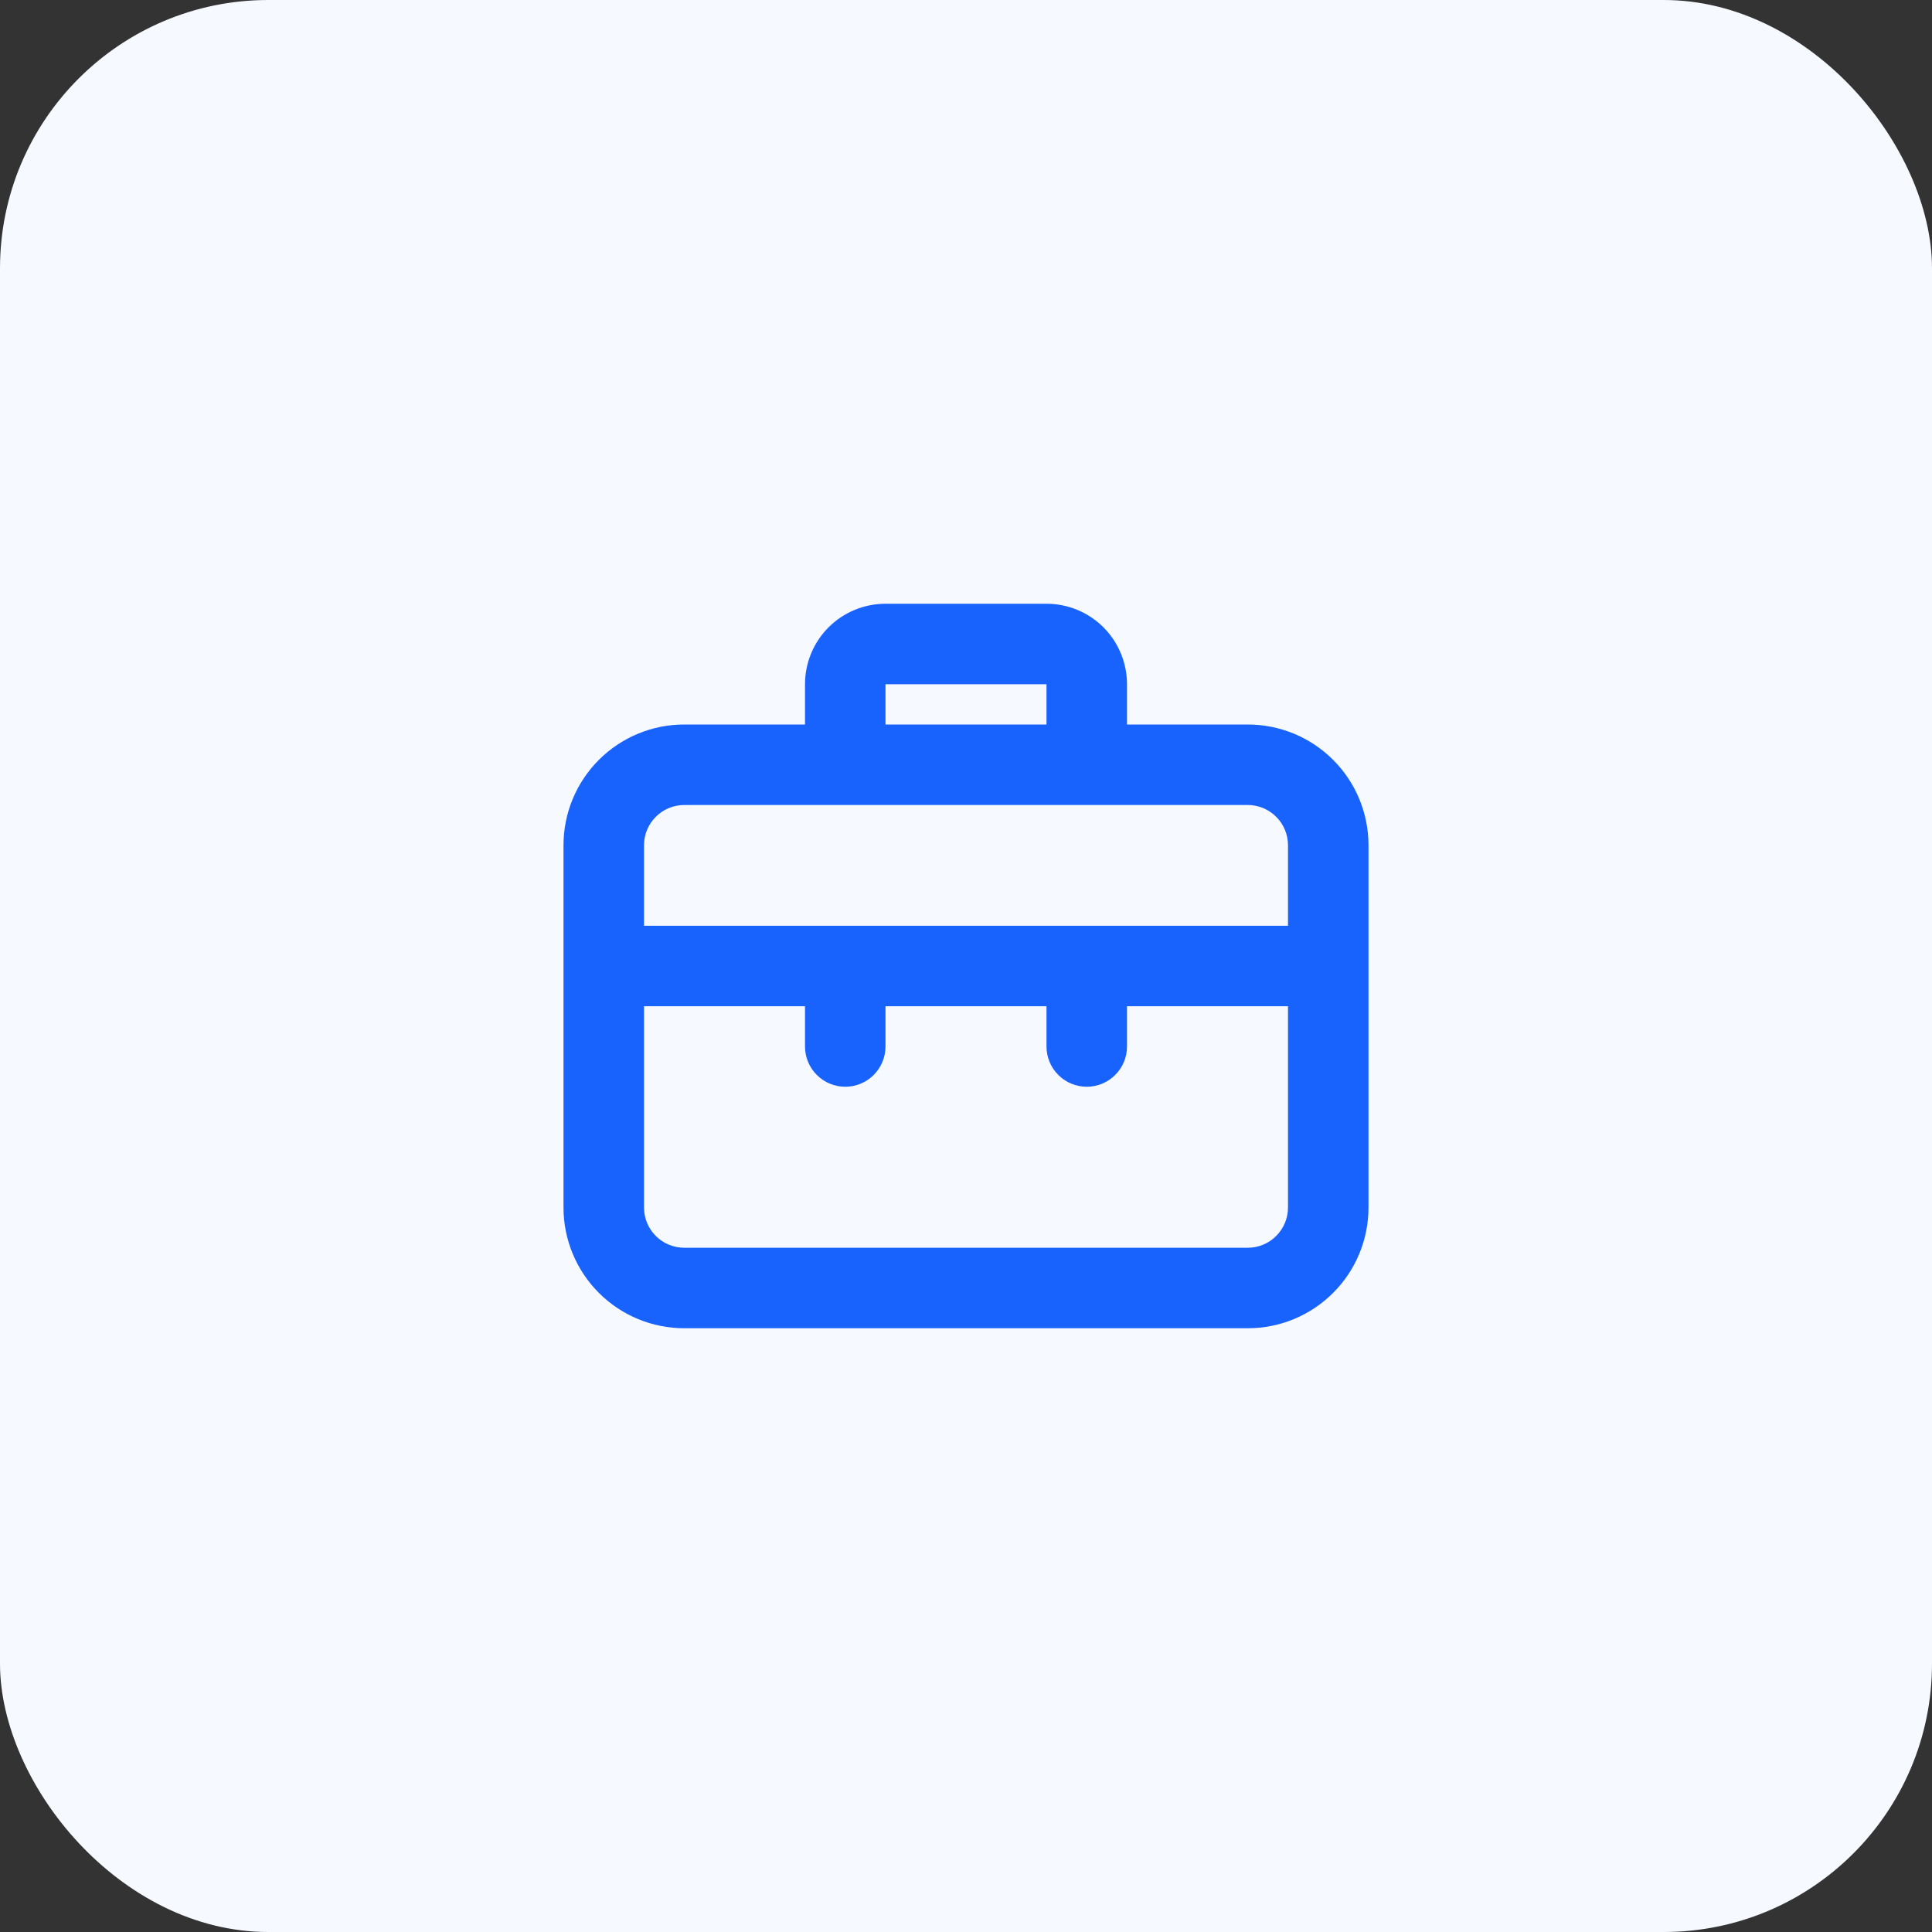
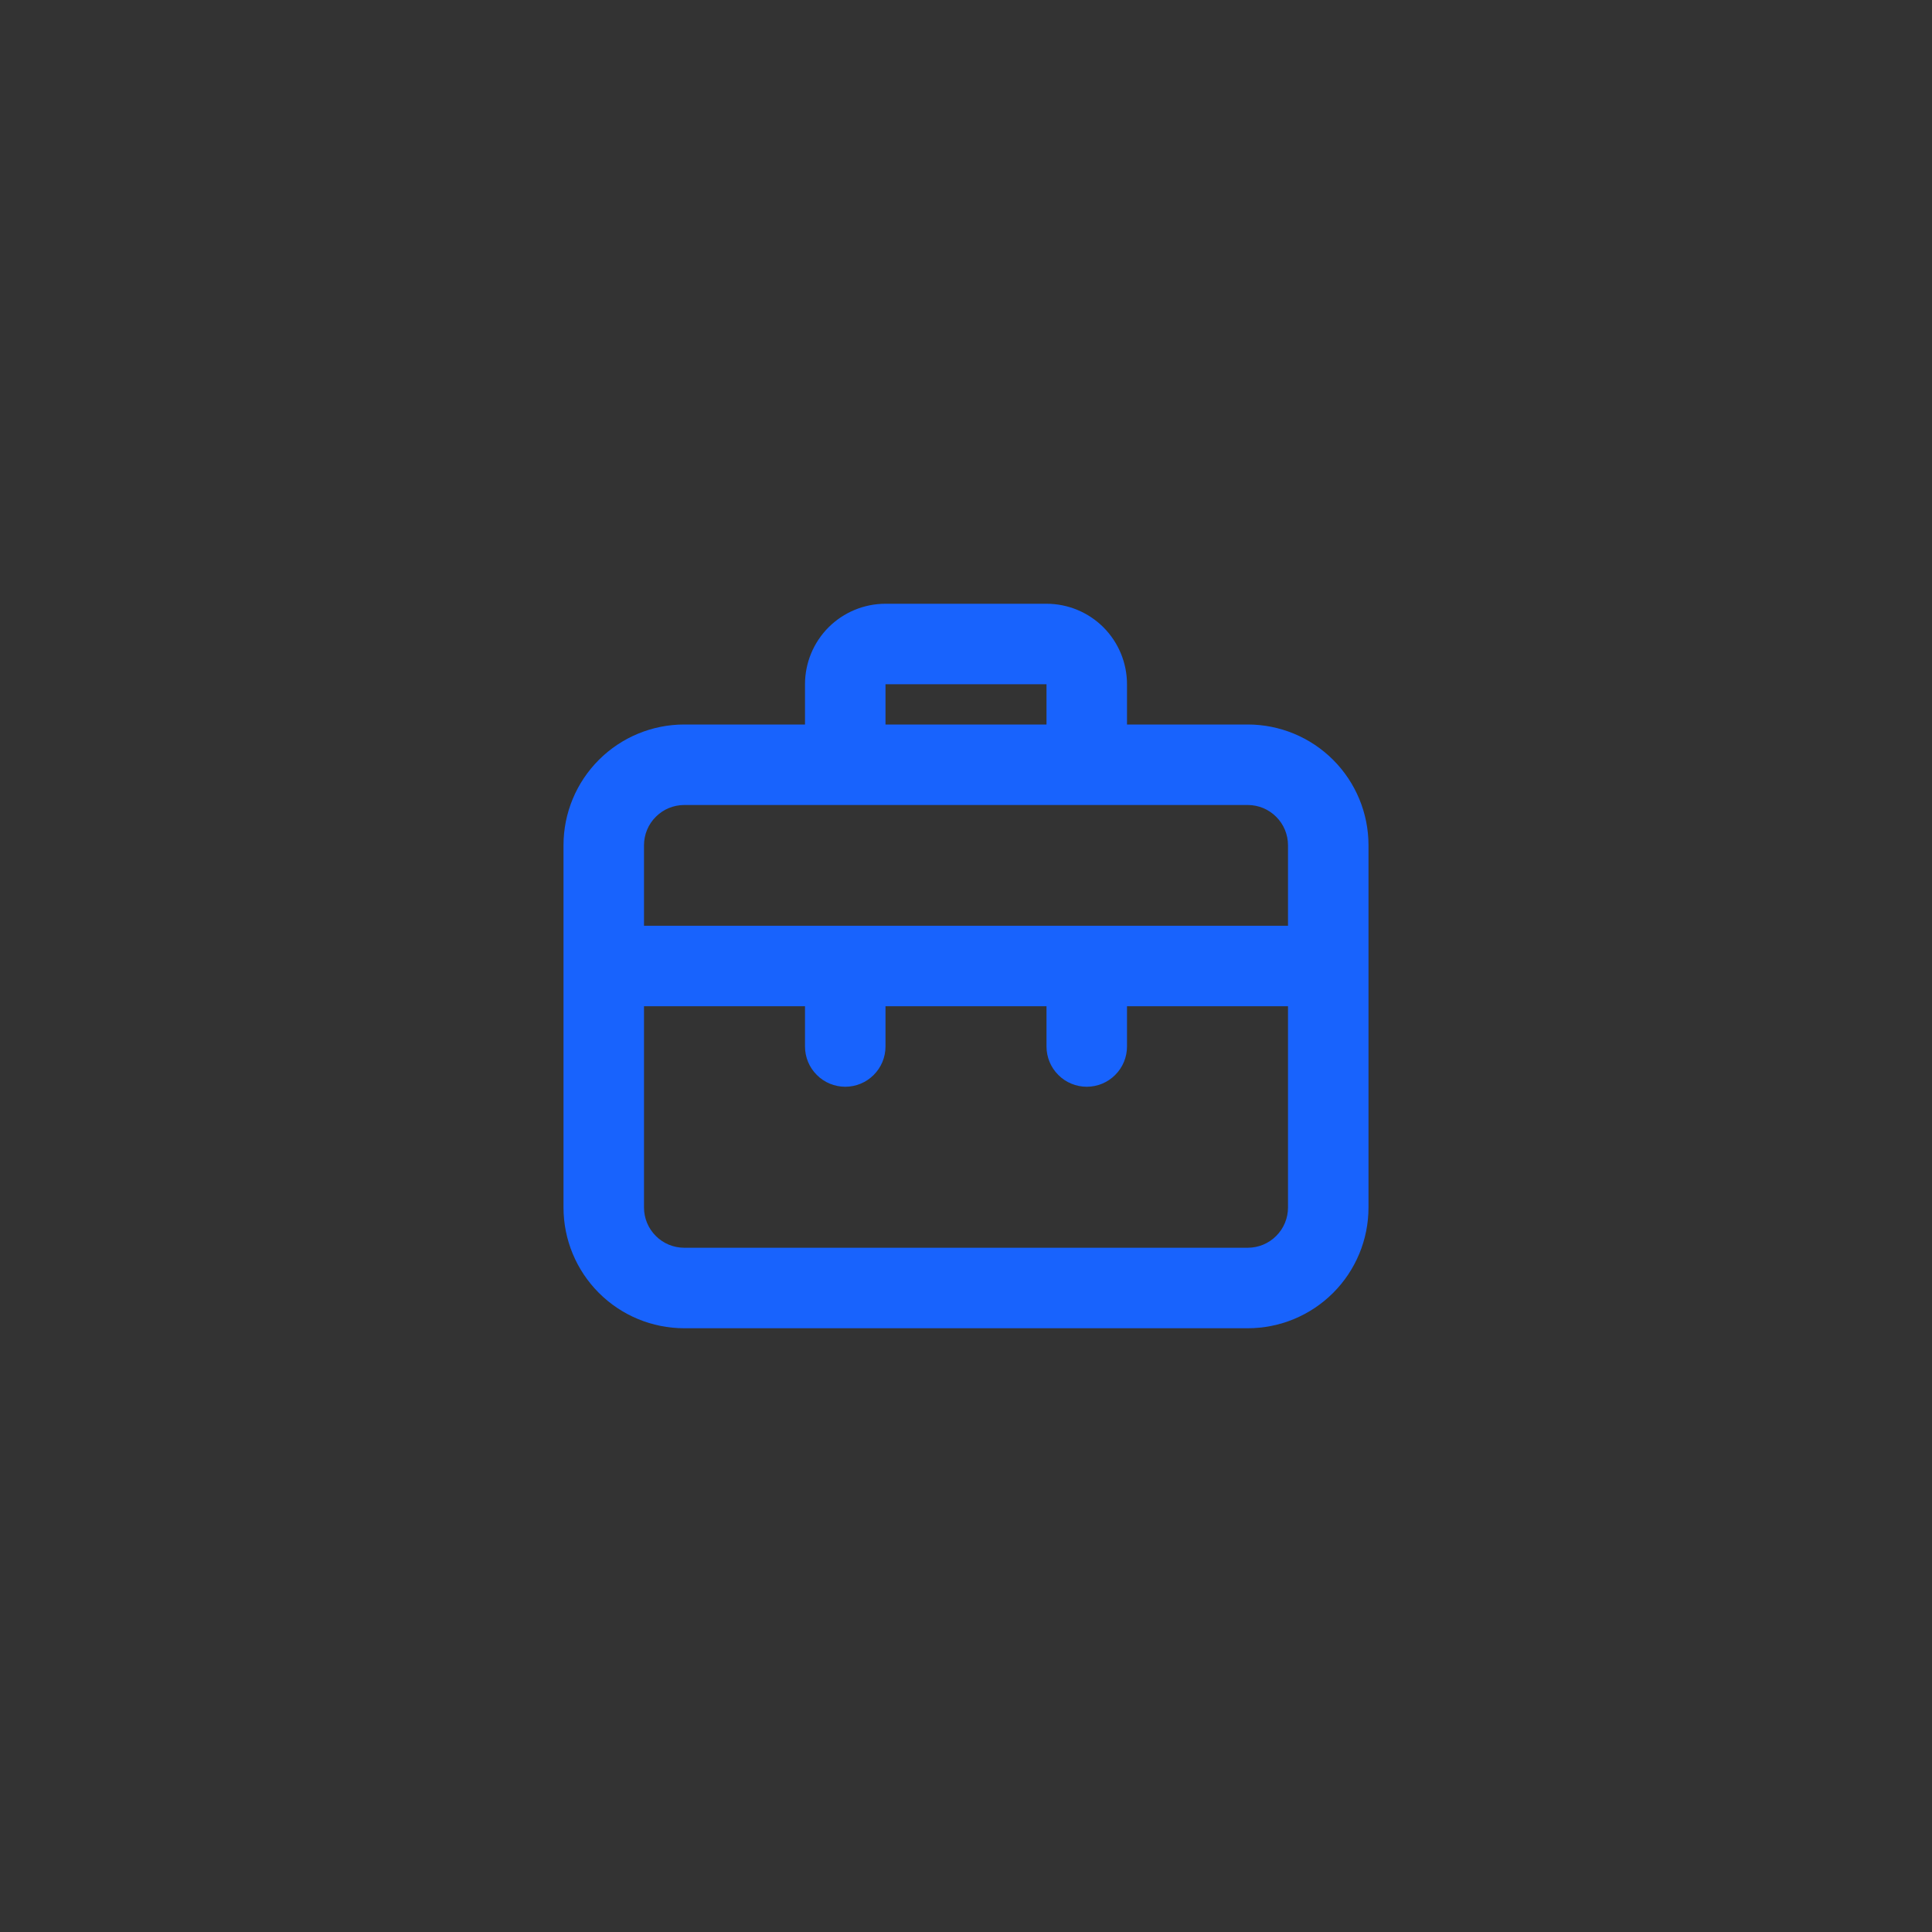
<svg xmlns="http://www.w3.org/2000/svg" width="36" height="36" viewBox="0 0 36 36" fill="none">
  <rect x="0" y="0" width="36" height="36" fill="#333333" stroke="none" />
-   <rect width="36" height="36" rx="5" fill="#F6F9FF" />
  <path d="M23.25 13.5H21V12.75C21 12.352 20.842 11.971 20.561 11.689C20.279 11.408 19.898 11.25 19.5 11.25H16.5C16.102 11.25 15.721 11.408 15.439 11.689C15.158 11.971 15 12.352 15 12.75V13.5H12.75C12.153 13.5 11.581 13.737 11.159 14.159C10.737 14.581 10.5 15.153 10.5 15.75V22.5C10.5 23.097 10.737 23.669 11.159 24.091C11.581 24.513 12.153 24.75 12.75 24.75H23.25C23.847 24.75 24.419 24.513 24.841 24.091C25.263 23.669 25.5 23.097 25.5 22.5V15.75C25.5 15.153 25.263 14.581 24.841 14.159C24.419 13.737 23.847 13.5 23.25 13.5ZM16.5 12.75H19.5V13.5H16.5V12.75ZM24 22.5C24 22.699 23.921 22.89 23.78 23.03C23.64 23.171 23.449 23.25 23.25 23.25H12.75C12.551 23.25 12.36 23.171 12.22 23.03C12.079 22.89 12 22.699 12 22.5V18.75H15V19.5C15 19.699 15.079 19.89 15.22 20.03C15.36 20.171 15.551 20.25 15.75 20.25C15.949 20.25 16.14 20.171 16.28 20.03C16.421 19.89 16.5 19.699 16.5 19.5V18.75H19.5V19.5C19.5 19.699 19.579 19.89 19.72 20.03C19.86 20.171 20.051 20.25 20.25 20.25C20.449 20.25 20.64 20.171 20.78 20.03C20.921 19.89 21 19.699 21 19.5V18.75H24V22.5ZM24 17.25H12V15.75C12 15.551 12.079 15.36 12.22 15.22C12.36 15.079 12.551 15 12.75 15H23.25C23.449 15 23.64 15.079 23.78 15.22C23.921 15.36 24 15.551 24 15.75V17.25Z" fill="#1863FD" />
</svg>